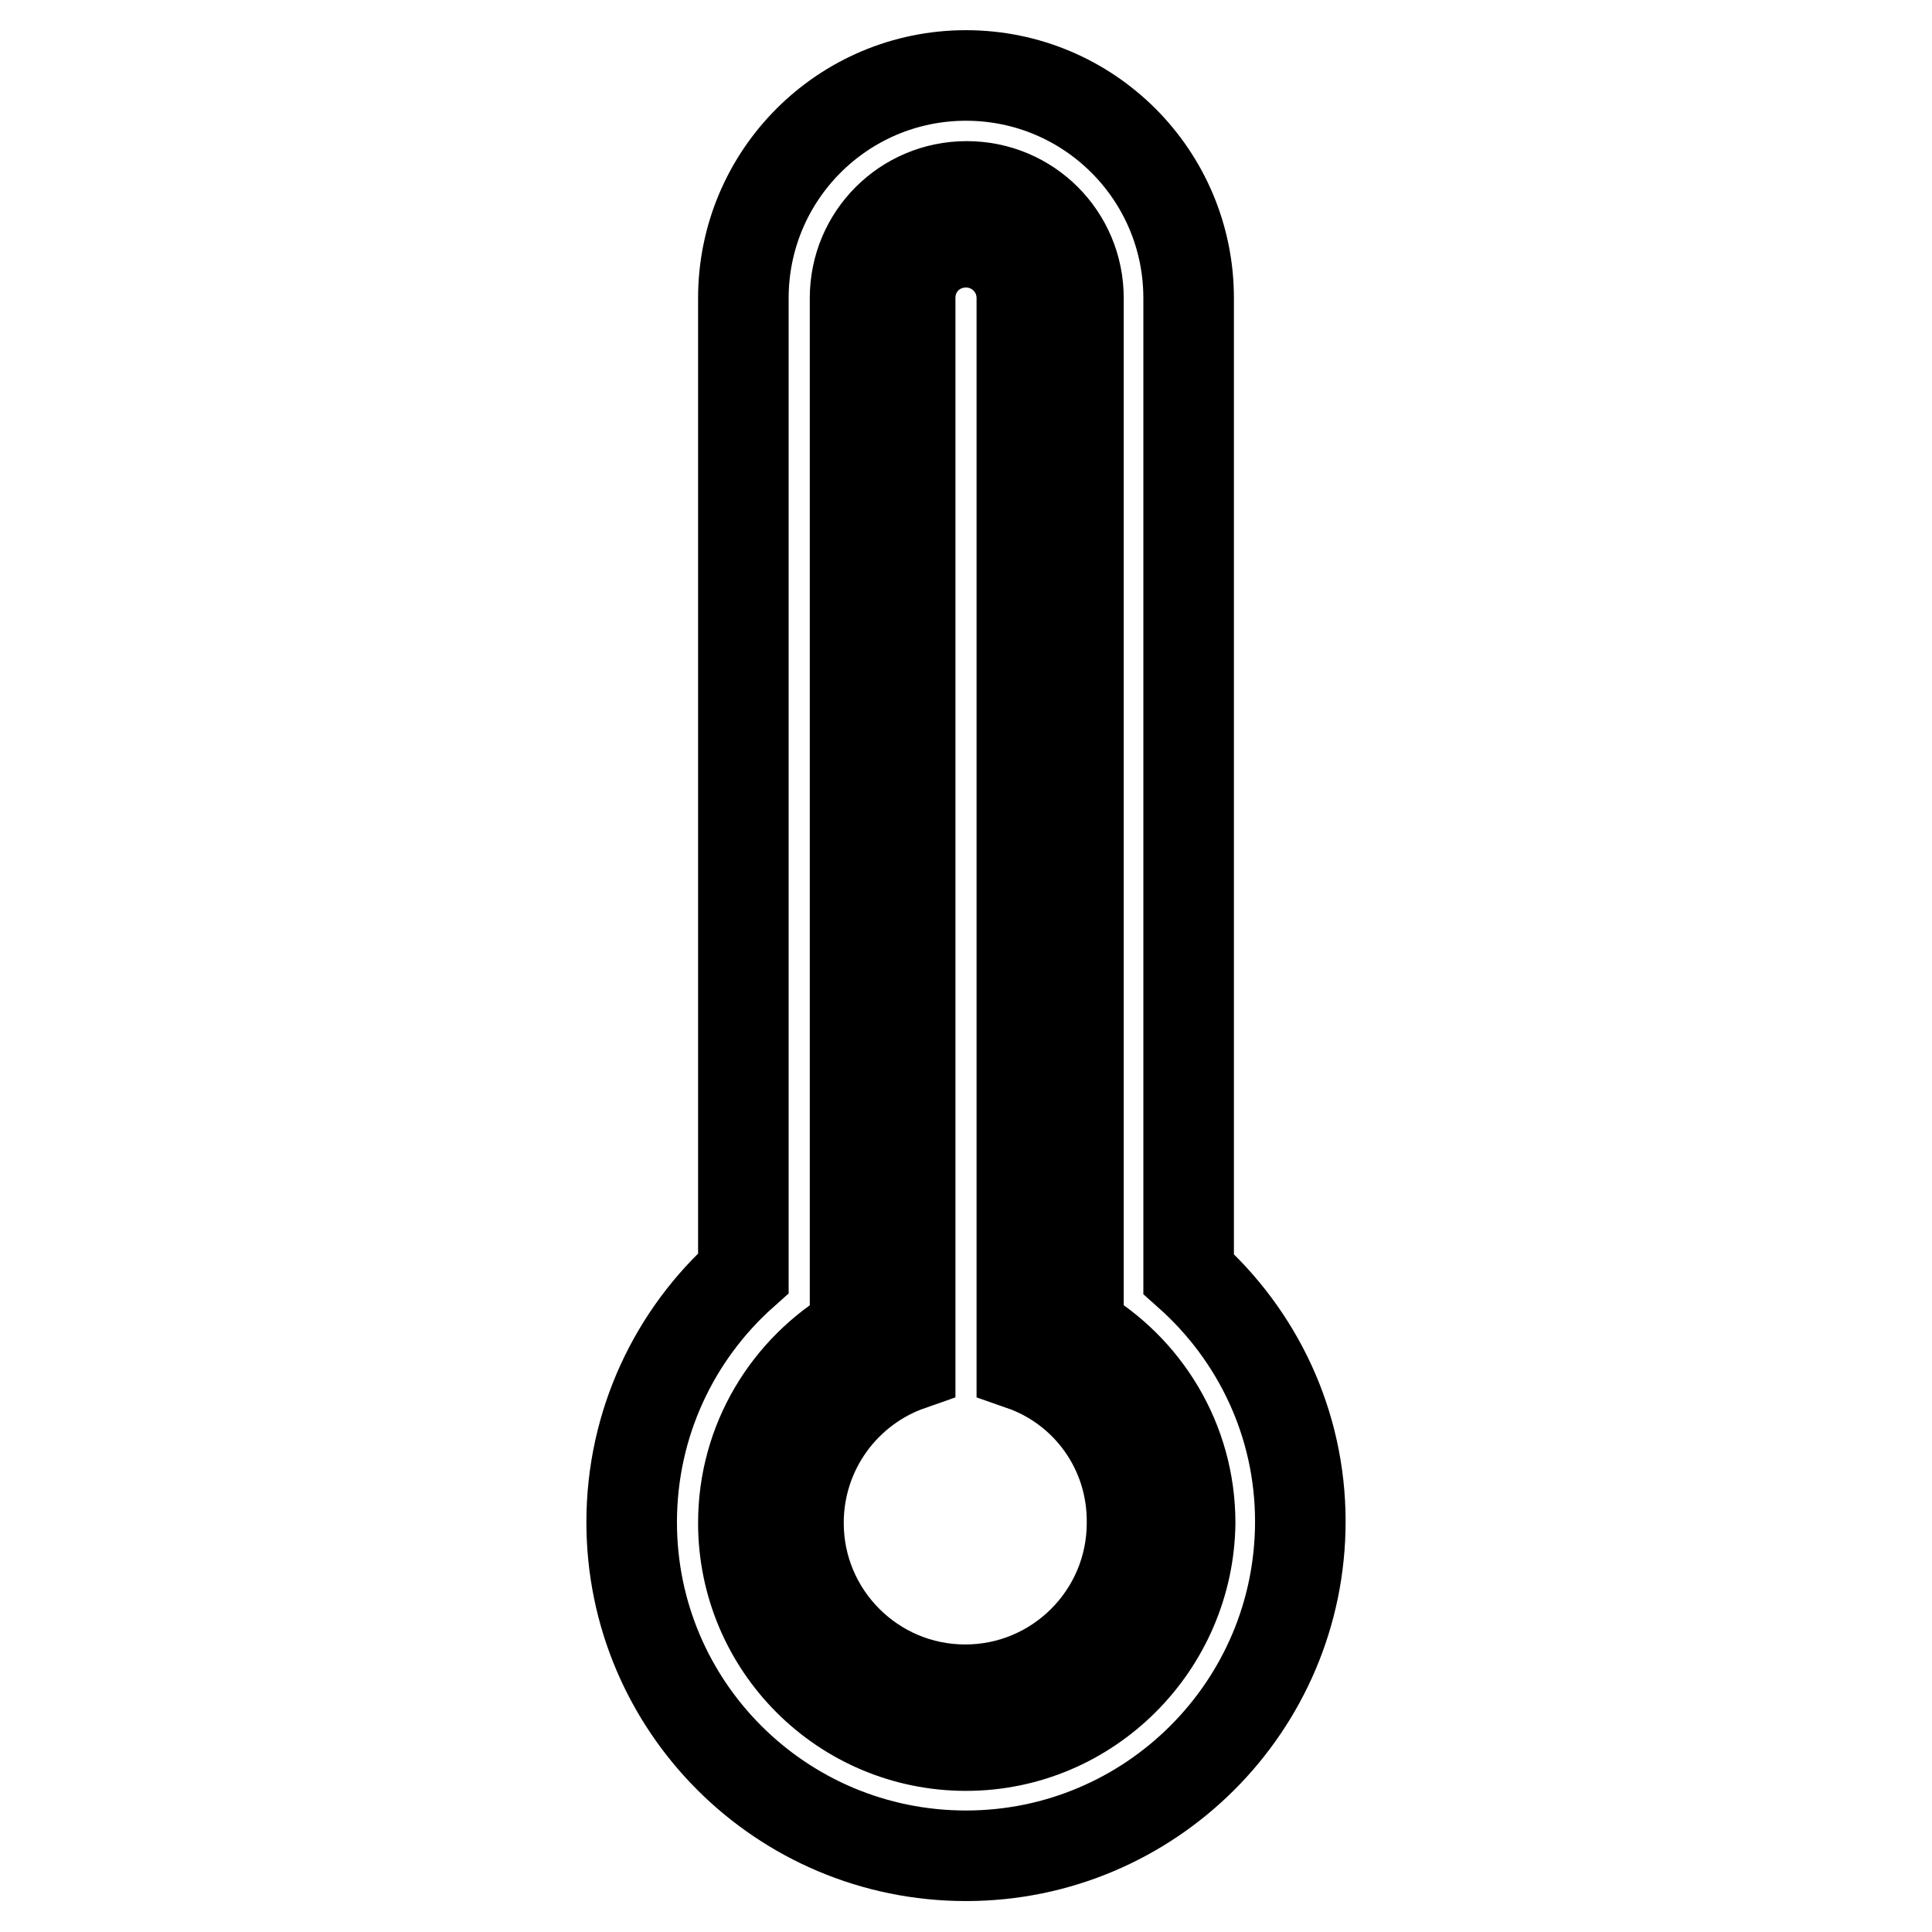
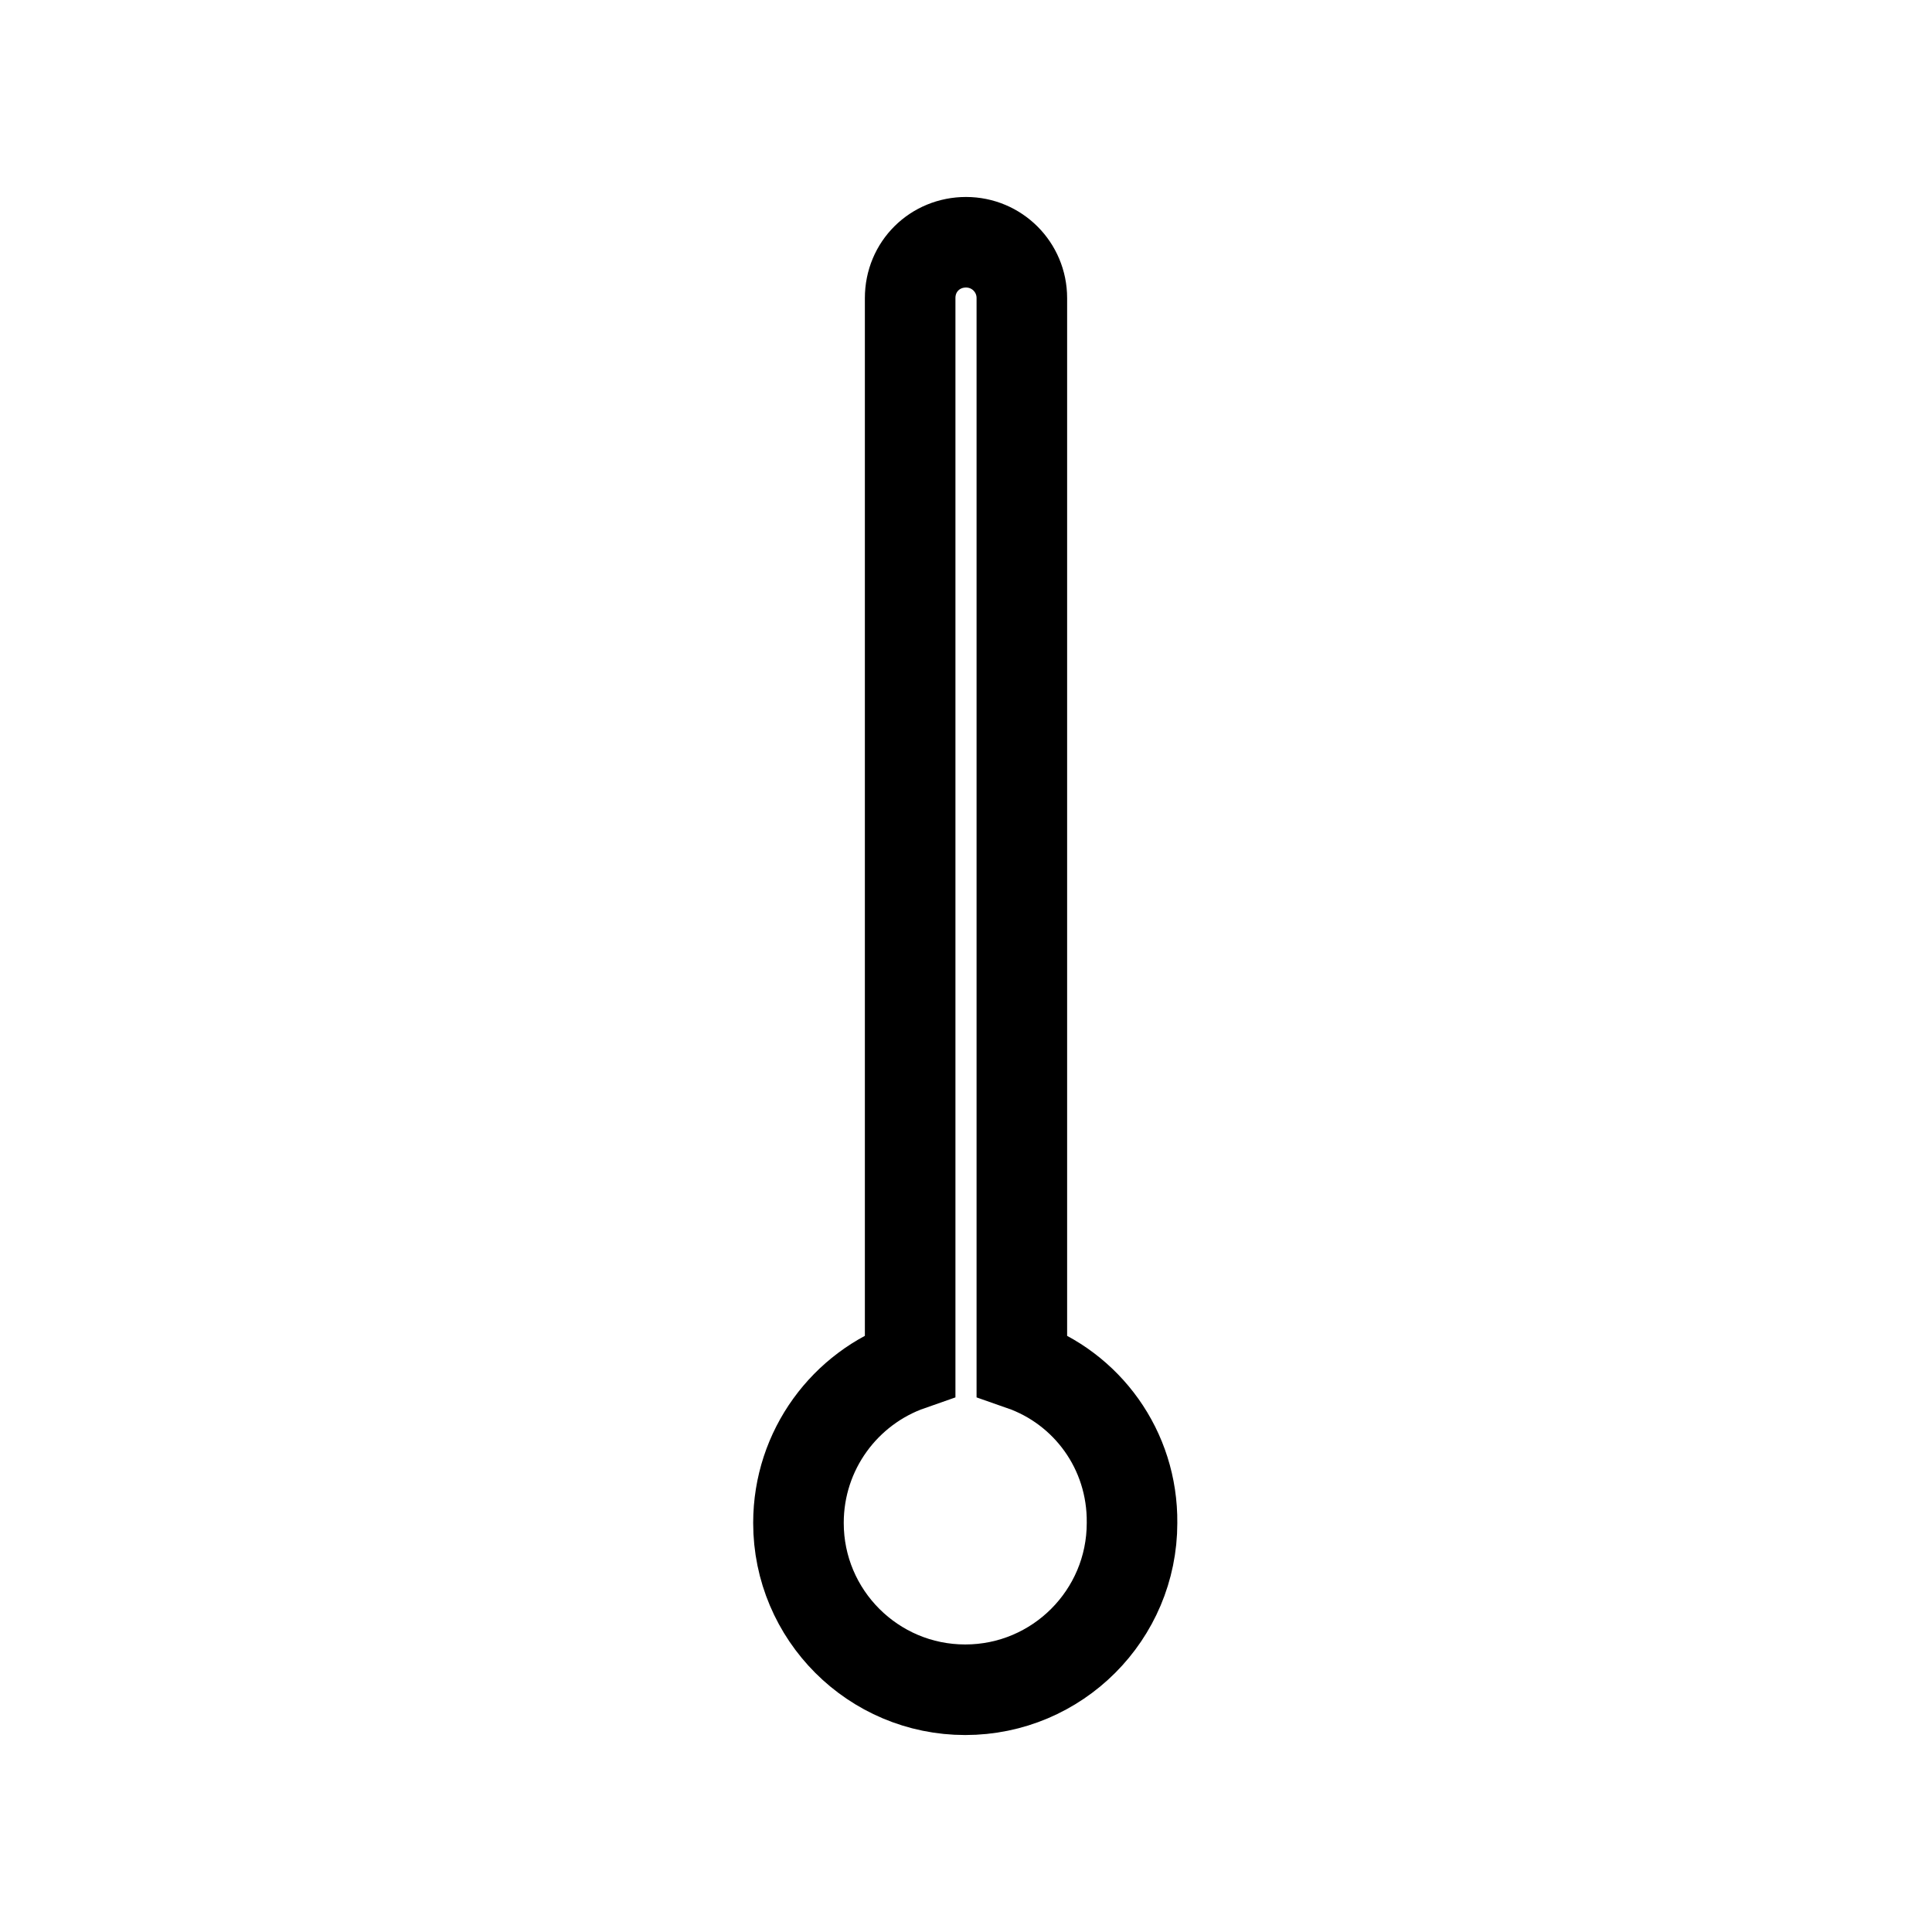
<svg xmlns="http://www.w3.org/2000/svg" version="1.1" x="0px" y="0px" viewBox="0 0 256 256" enable-background="new 0 0 256 256" xml:space="preserve">
  <g>
    <g>
      <g>
        <g>
-           <path stroke-width="12" fill-opacity="0" stroke="#000000" d="M157.5,168.8V39.5c0-16.3-13.2-29.5-29.5-29.5c-16.3,0-29.5,13.2-29.5,29.5v129.2c-9.1,8.1-14.8,19.9-14.8,33c0,24.4,19.8,44.2,44.3,44.2c24.4,0,44.3-19.8,44.3-44.3C172.3,188.6,166.6,176.9,157.5,168.8z M128,231.3c-16.3,0-29.5-13.2-29.5-29.5c0-10.9,5.9-20.4,14.8-25.6V39.5c0-8.2,6.6-14.8,14.8-14.8c8.2,0,14.8,6.6,14.8,14.8v136.7c8.8,5.1,14.8,14.6,14.8,25.6C157.5,218,144.3,231.3,128,231.3z" />
          <path stroke-width="12" fill-opacity="0" stroke="#000000" d="M135.4,180.9V39.5c0-4.1-3.3-7.4-7.4-7.4c-4.1,0-7.4,3.2-7.4,7.4v141.4c-8.6,3-14.8,11.2-14.8,20.9c0,12.2,9.9,22.1,22.1,22.1c12.2,0,22.1-9.9,22.1-22.1C150.1,192.1,144,183.9,135.4,180.9z" />
        </g>
      </g>
      <g />
      <g />
      <g />
      <g />
      <g />
      <g />
      <g />
      <g />
      <g />
      <g />
      <g />
      <g />
      <g />
      <g />
      <g />
    </g>
  </g>
</svg>